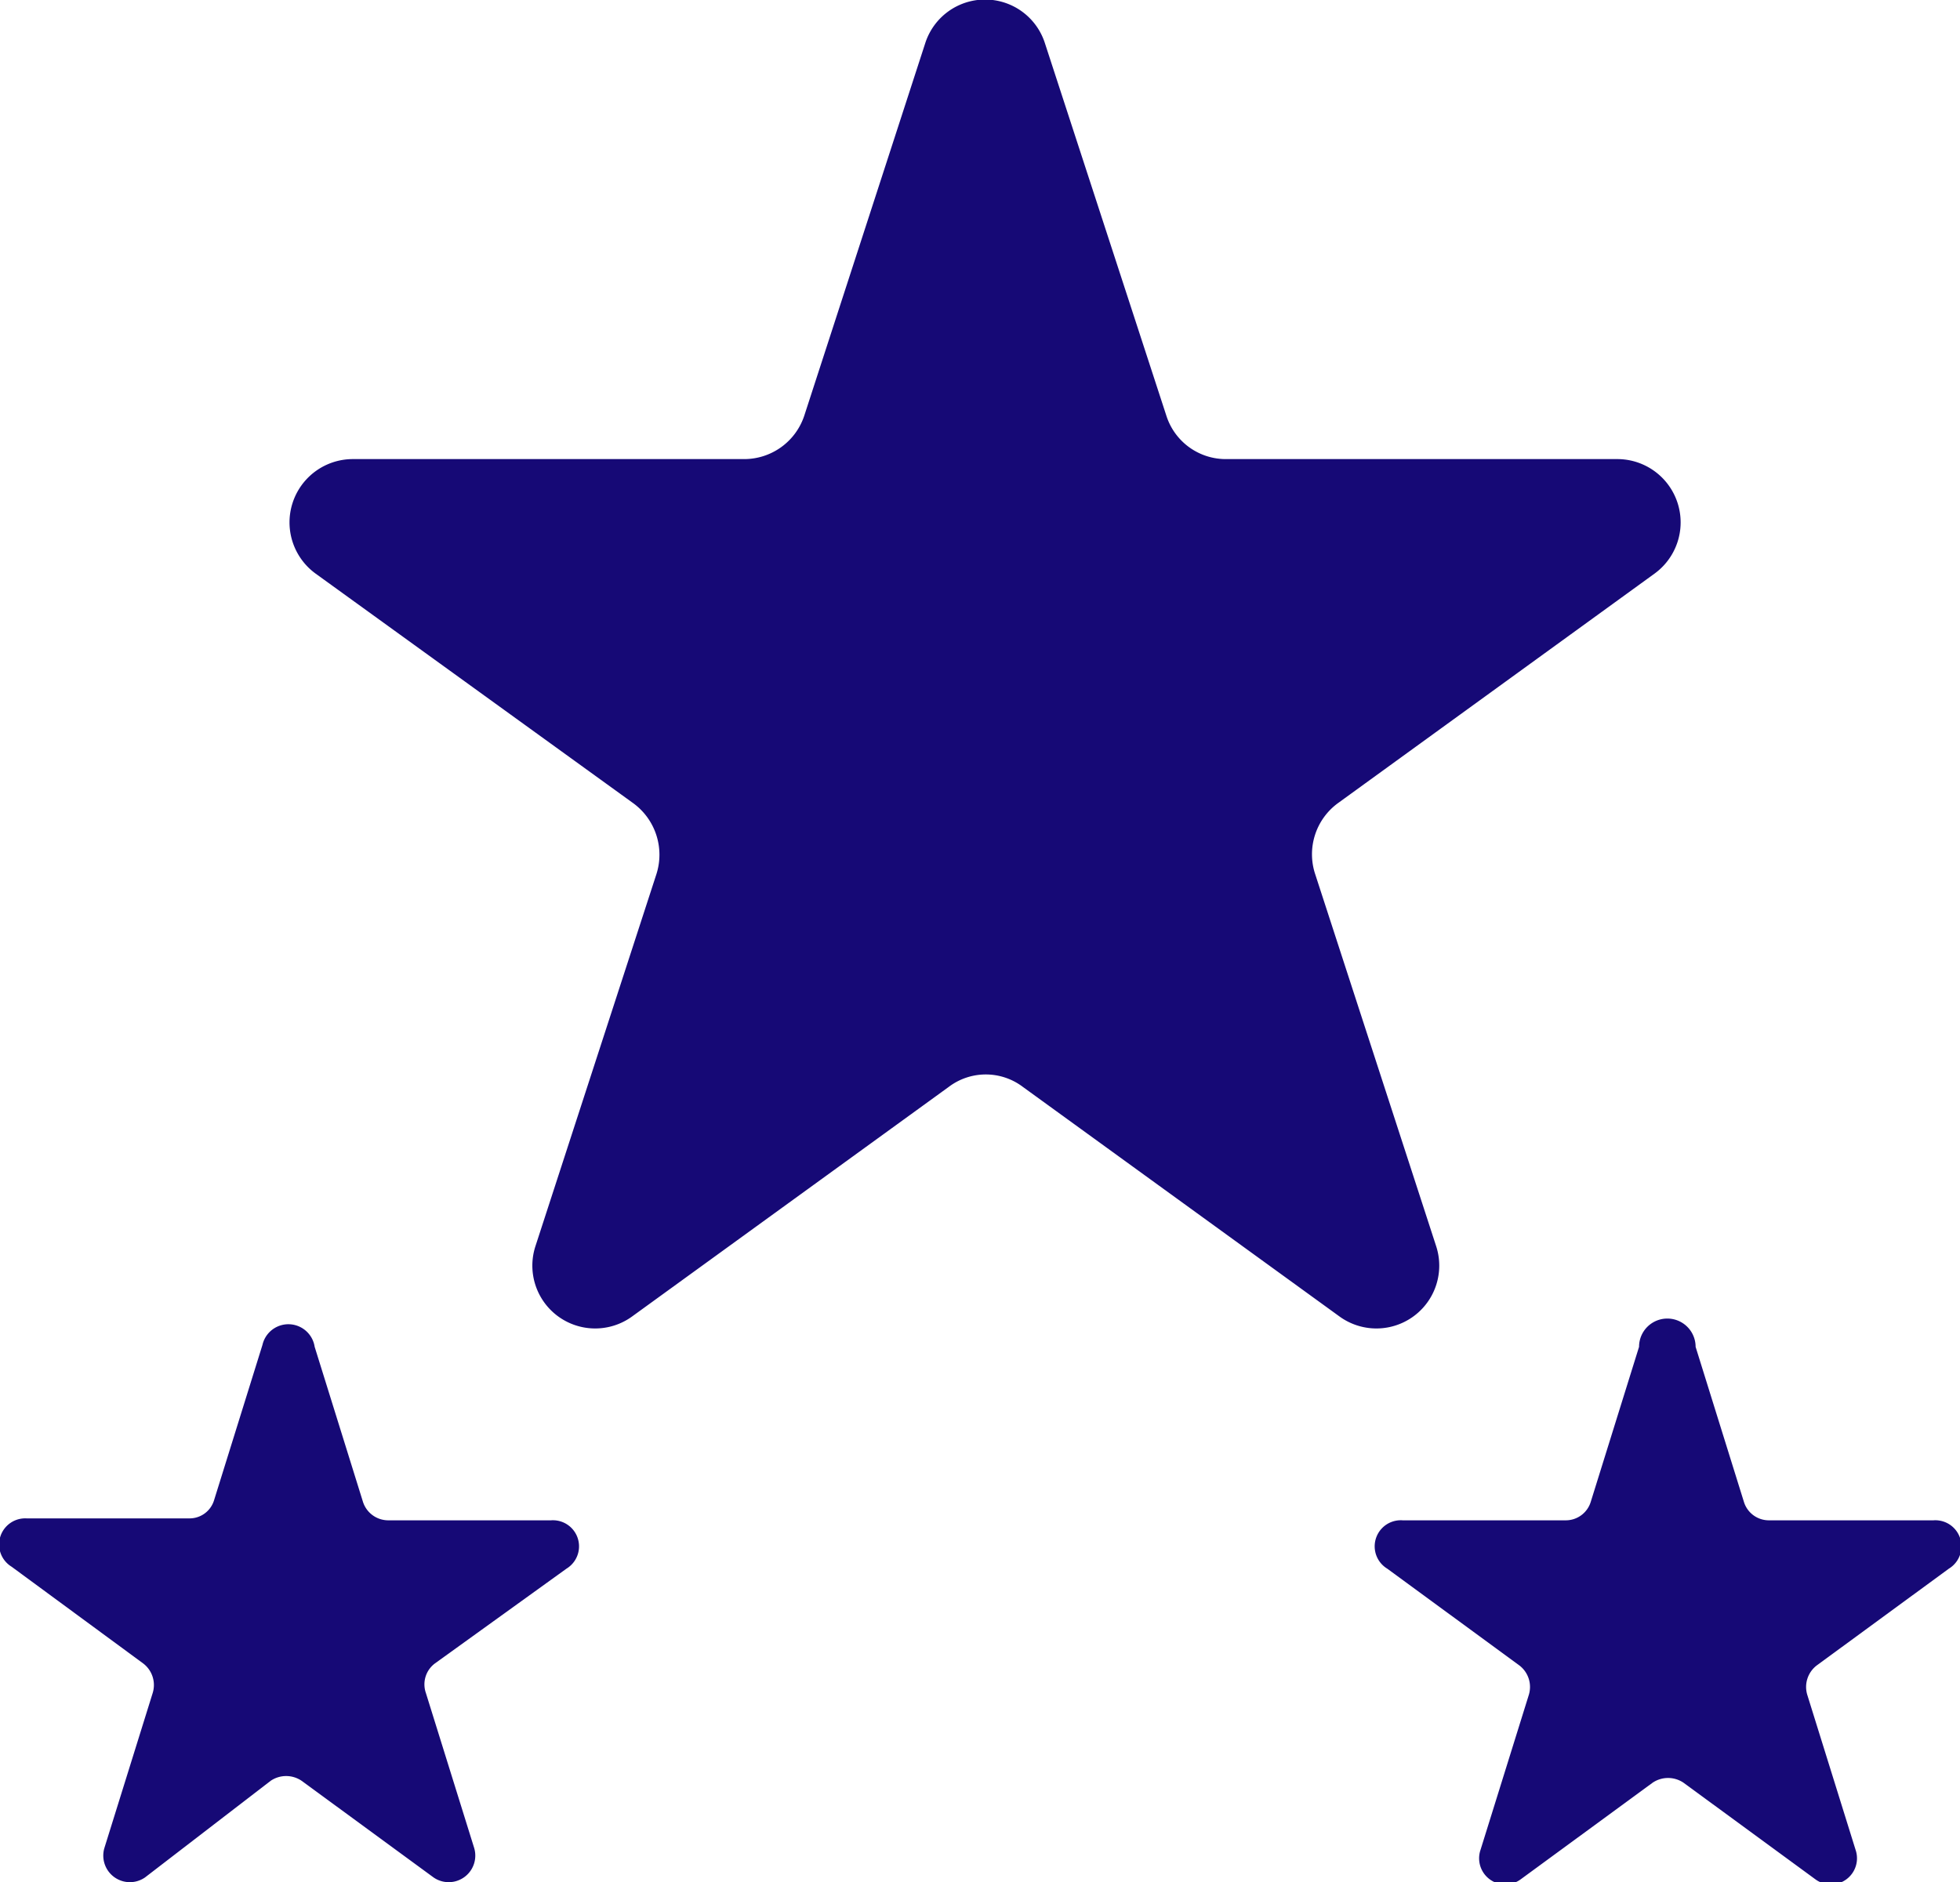
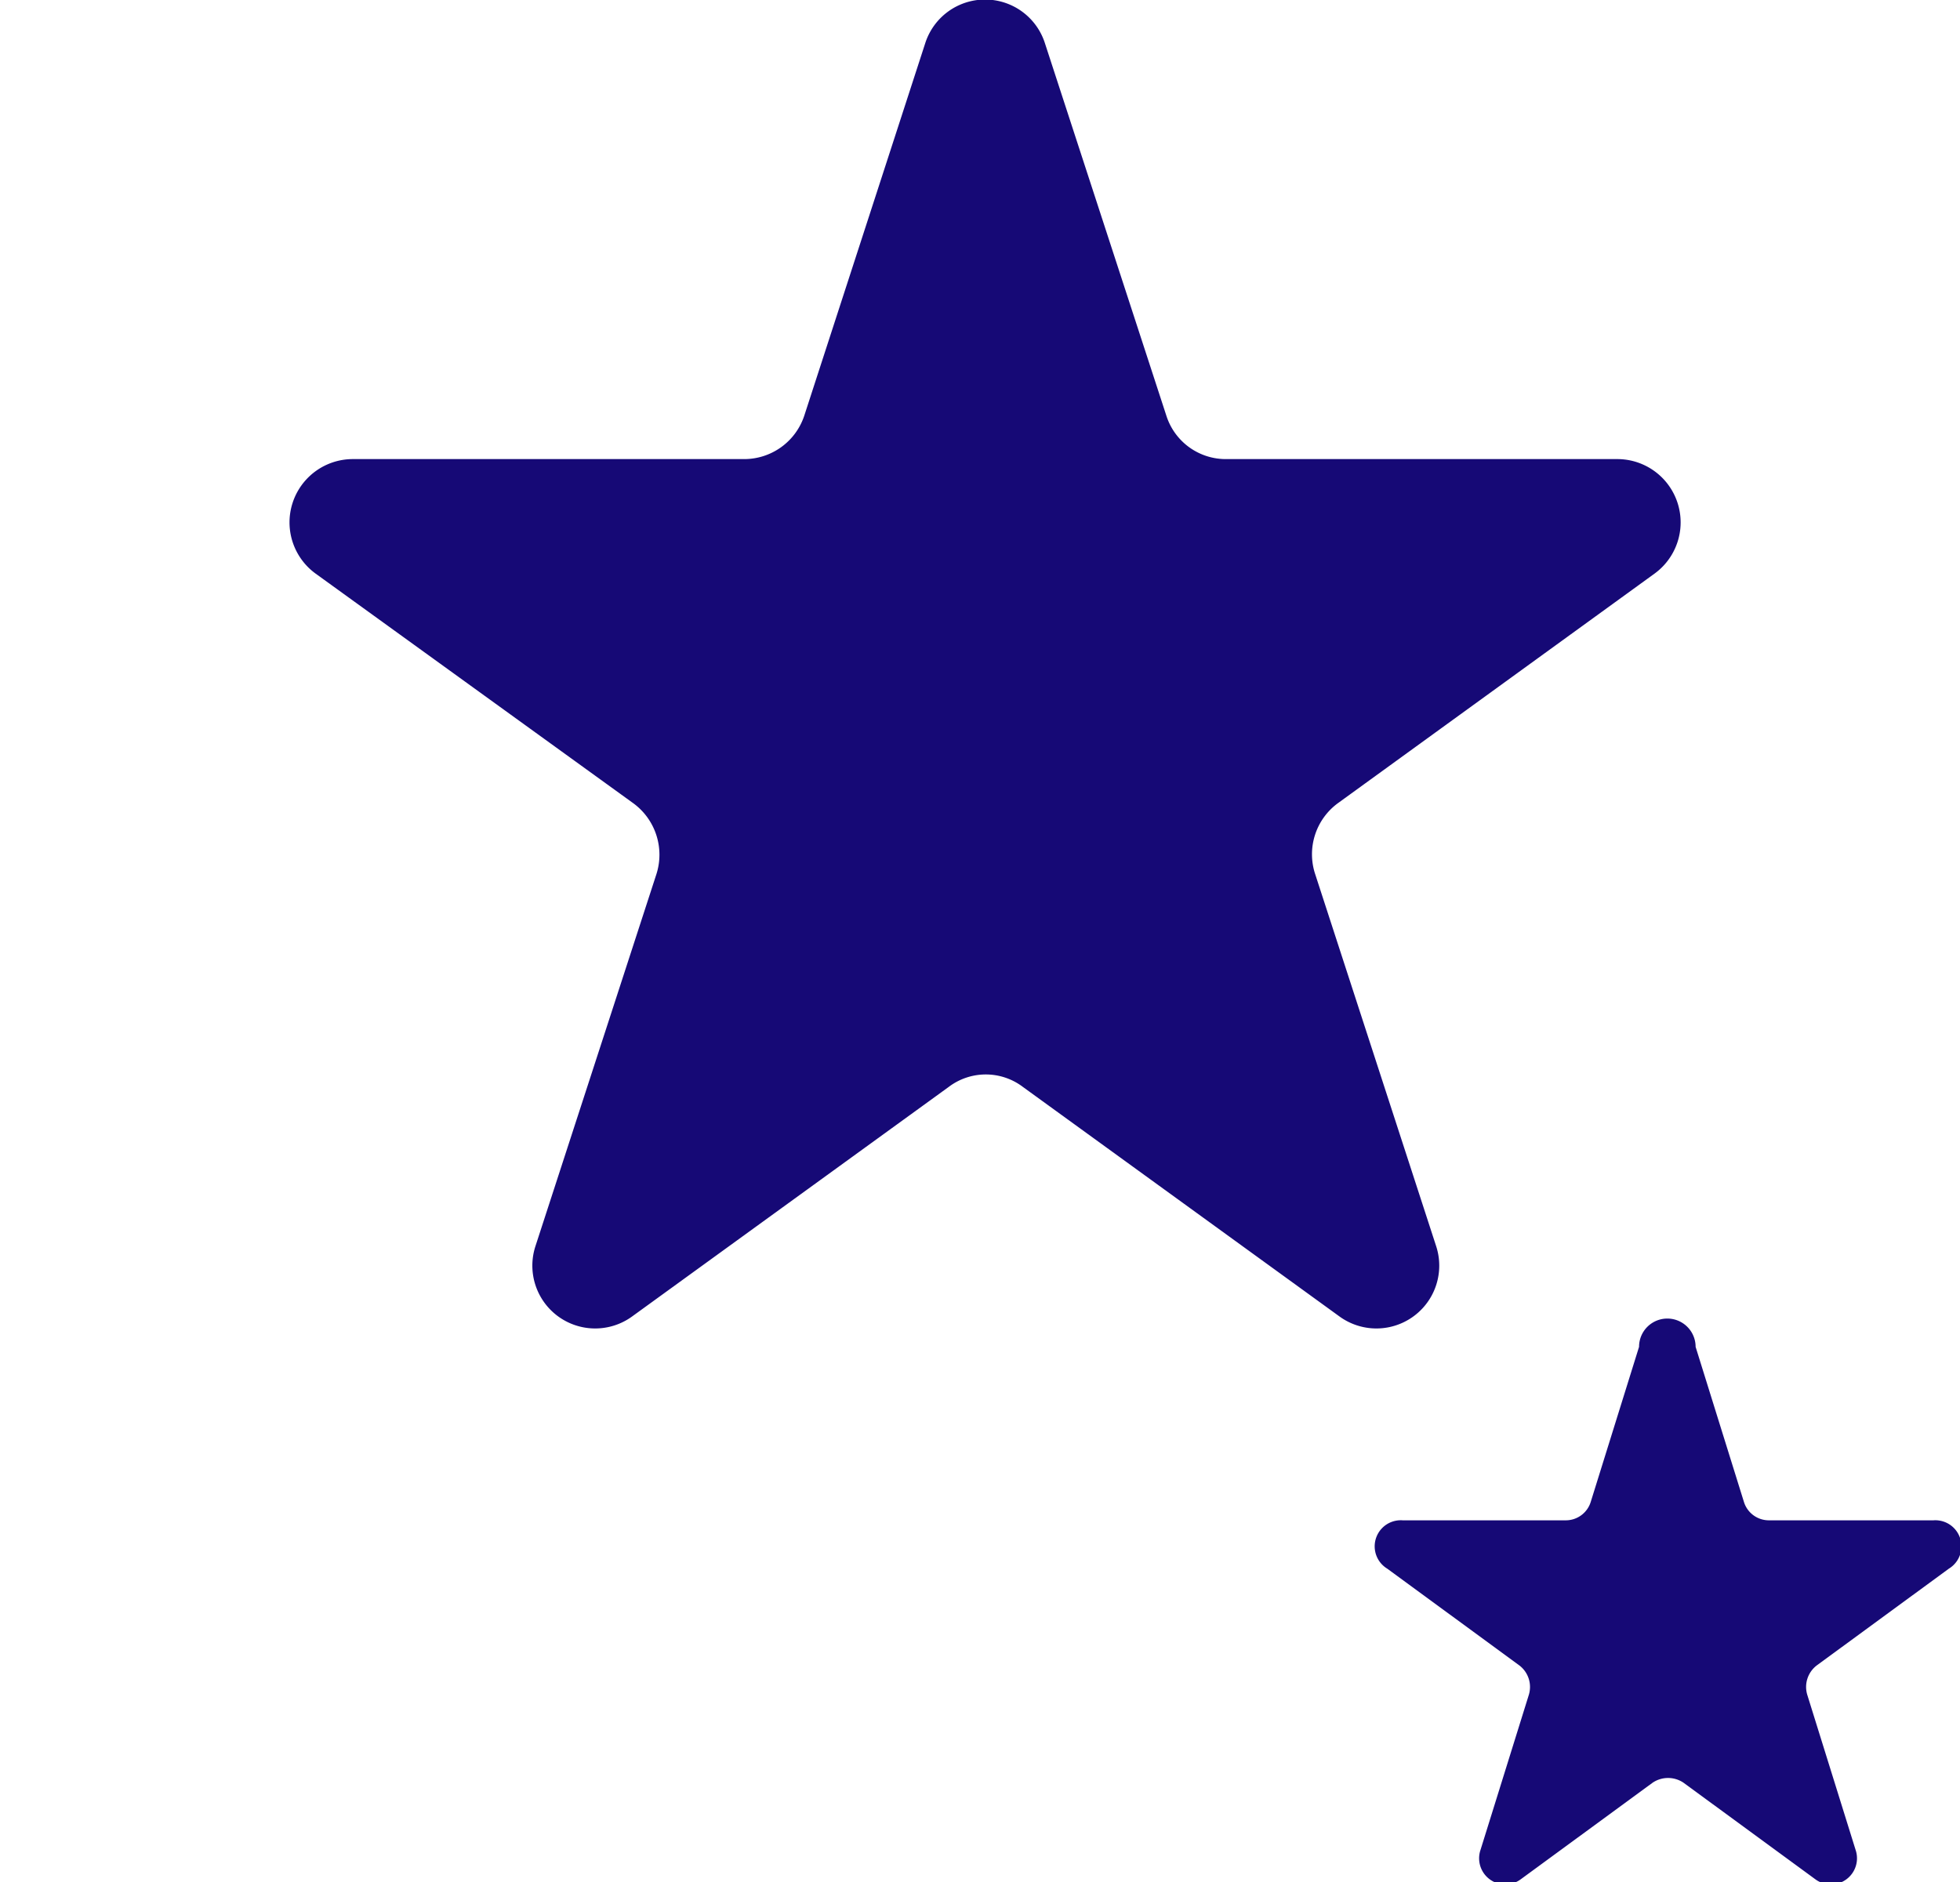
<svg xmlns="http://www.w3.org/2000/svg" viewBox="0 0 40.55 38.95" width="100%" style="vertical-align: middle; max-width: 100%; width: 100%;">
  <g>
    <g>
      <path d="M21.62.9l2.51,7.7a1.29,1.29,0,0,0,1.24.9h8.09a1.31,1.31,0,0,1,.77,2.37l-6.55,4.75a1.31,1.31,0,0,0-.47,1.47l2.5,7.69a1.3,1.3,0,0,1-2,1.46l-6.55-4.75a1.27,1.27,0,0,0-1.53,0l-6.55,4.75a1.3,1.3,0,0,1-2-1.46l2.5-7.69a1.32,1.32,0,0,0-.48-1.47L6.53,11.87A1.31,1.31,0,0,1,7.3,9.5h8.1a1.31,1.31,0,0,0,1.24-.9L19.14.9A1.3,1.3,0,0,1,21.62.9Z" fill="rgb(22,9,118)">
-      </path>
-       <path d="M6.51,27.87l1,3.21a.55.55,0,0,0,.52.38h3.37a.54.54,0,0,1,.32,1L9,34.42a.54.54,0,0,0-.19.61l1,3.21a.55.55,0,0,1-.84.61l-2.73-2a.57.57,0,0,0-.64,0L3,38.85a.55.55,0,0,1-.84-.61l1-3.21a.56.56,0,0,0-.2-.61l-2.72-2a.54.54,0,0,1,.31-1H3.92a.53.53,0,0,0,.51-.38l1-3.21A.55.55,0,0,1,6.51,27.87Z" fill="rgb(22,9,118)">
     </path>
      <path d="M35.08,27.87l1,3.21a.54.54,0,0,0,.52.38H40a.54.54,0,0,1,.32,1l-2.73,2a.56.56,0,0,0-.2.61l1,3.21a.54.54,0,0,1-.83.61l-2.73-2a.57.57,0,0,0-.64,0l-2.73,2a.54.54,0,0,1-.83-.61l1-3.21a.56.56,0,0,0-.2-.61l-2.73-2a.54.54,0,0,1,.32-1h3.37a.54.54,0,0,0,.52-.38l1-3.21A.55.55,0,0,1,35.08,27.87Z" fill="rgb(22,9,118)">
     </path>
    </g>
  </g>
</svg>